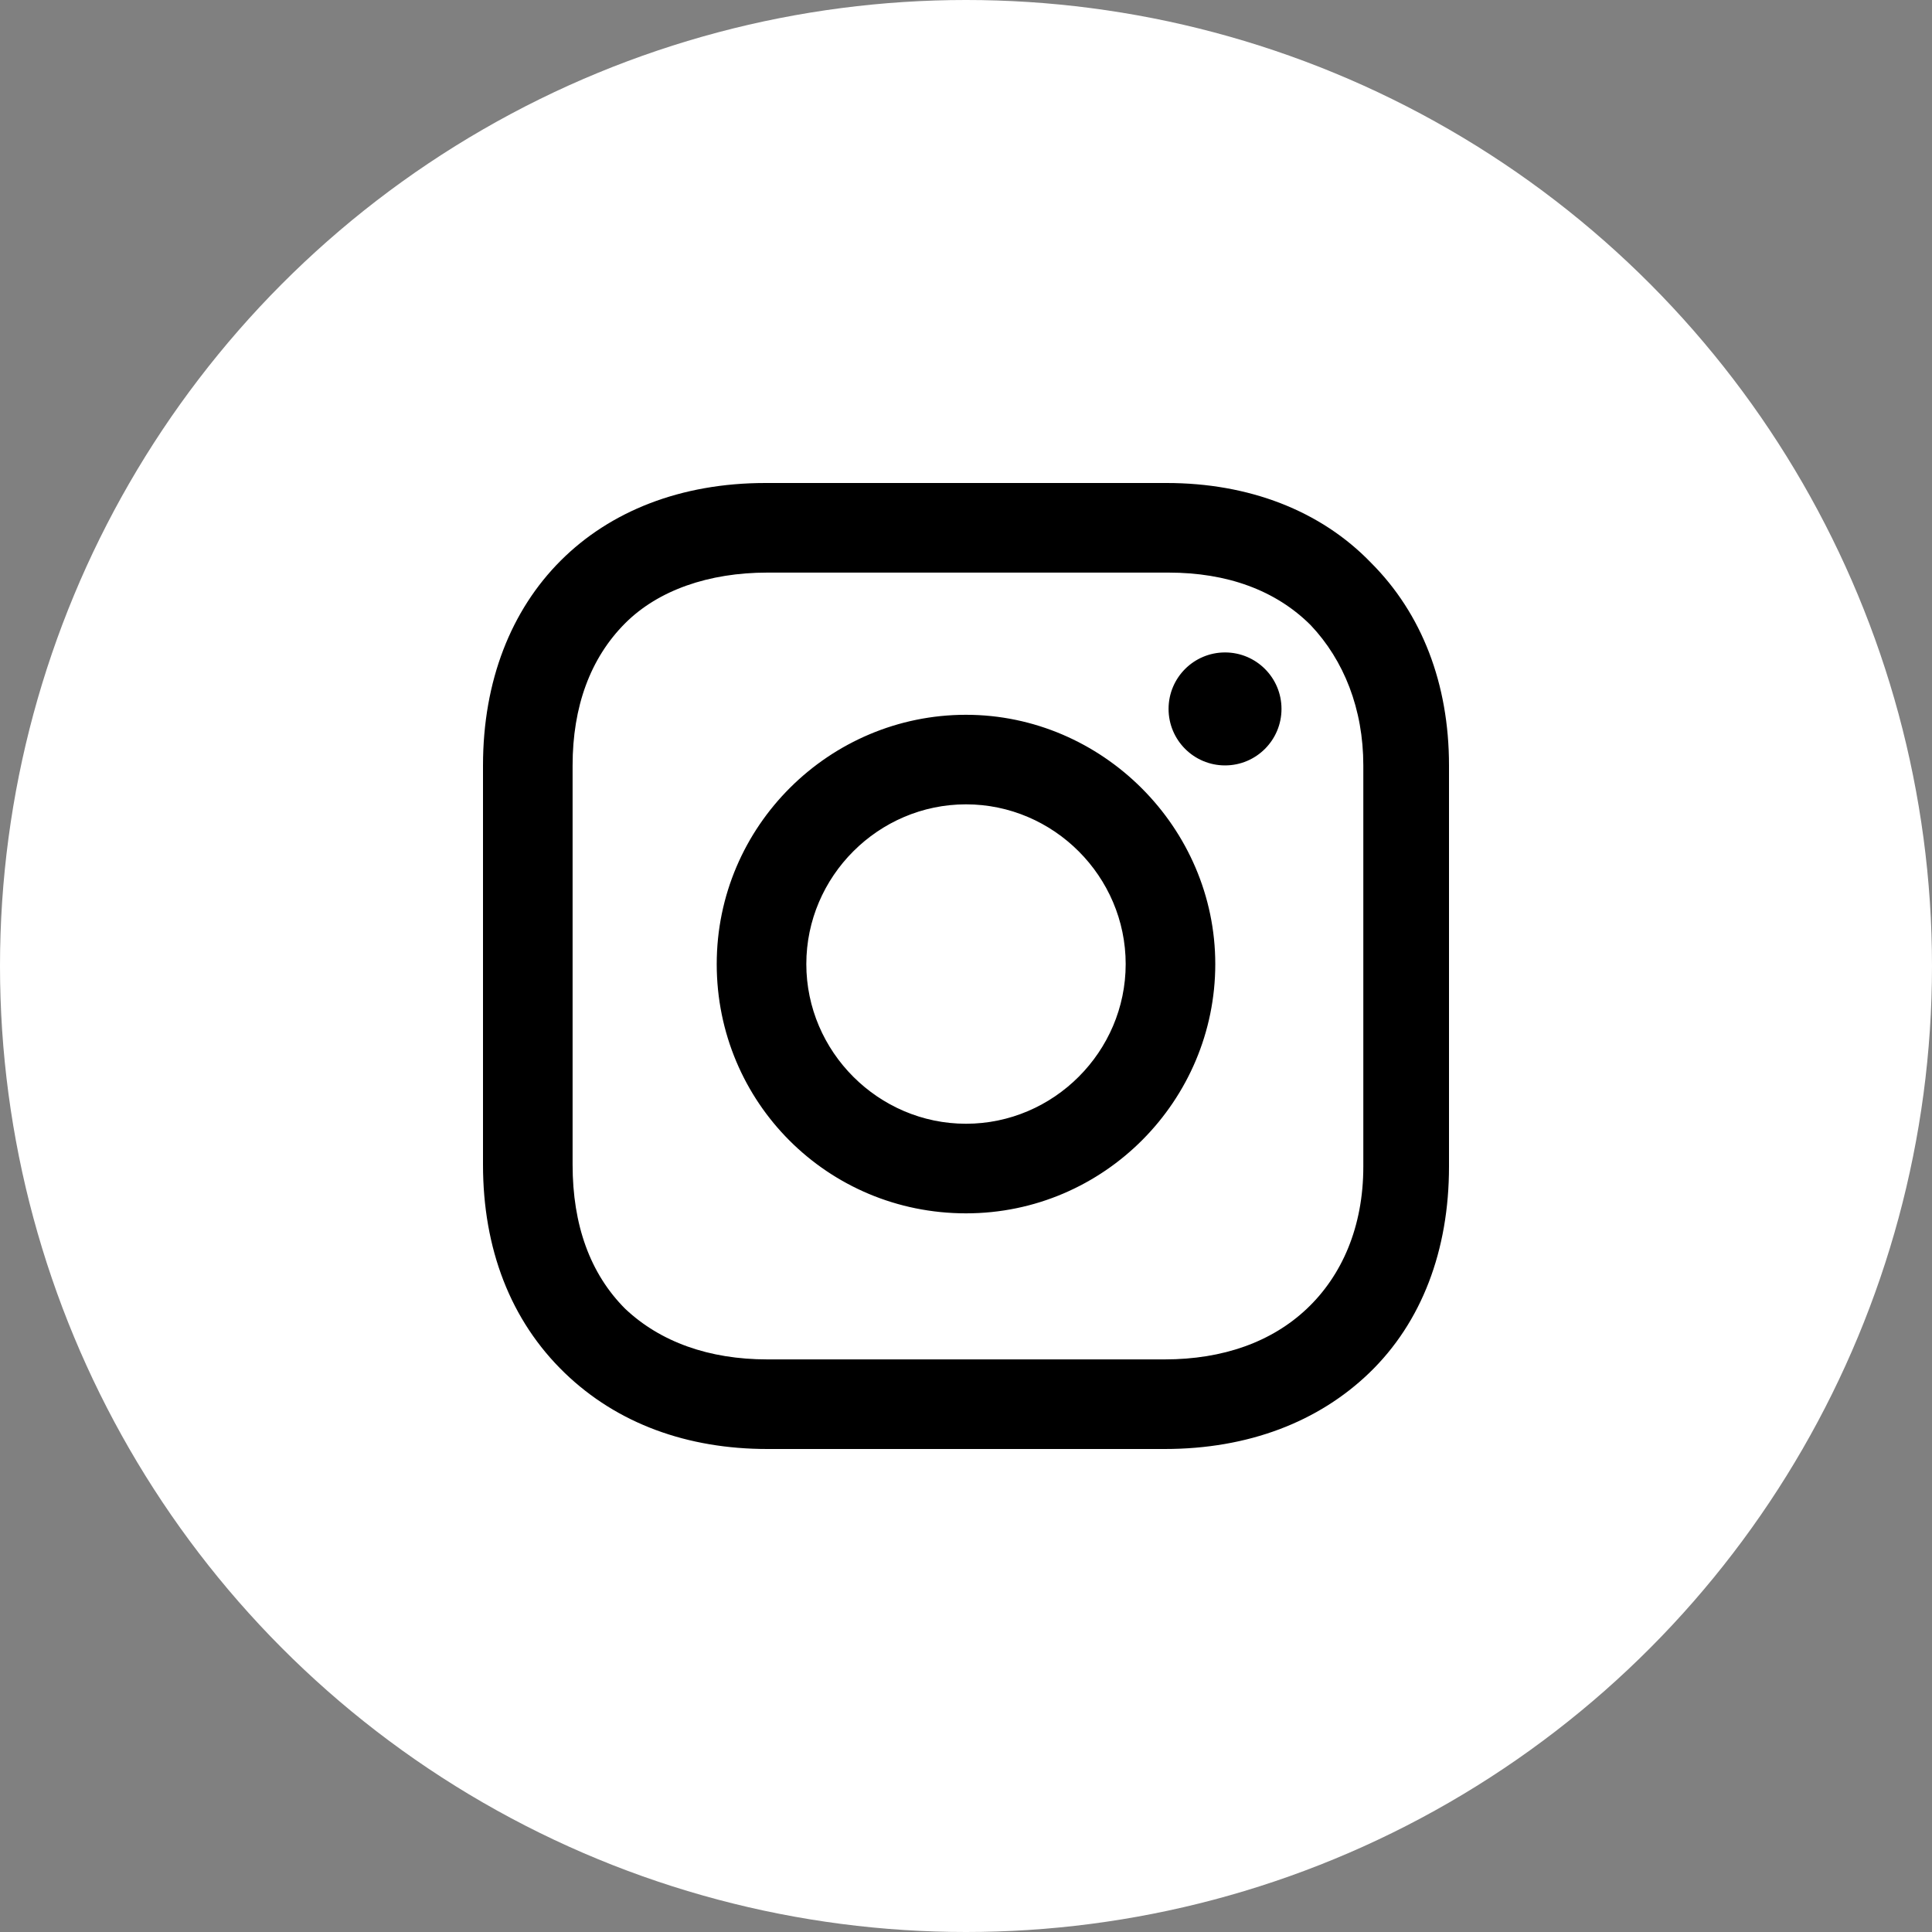
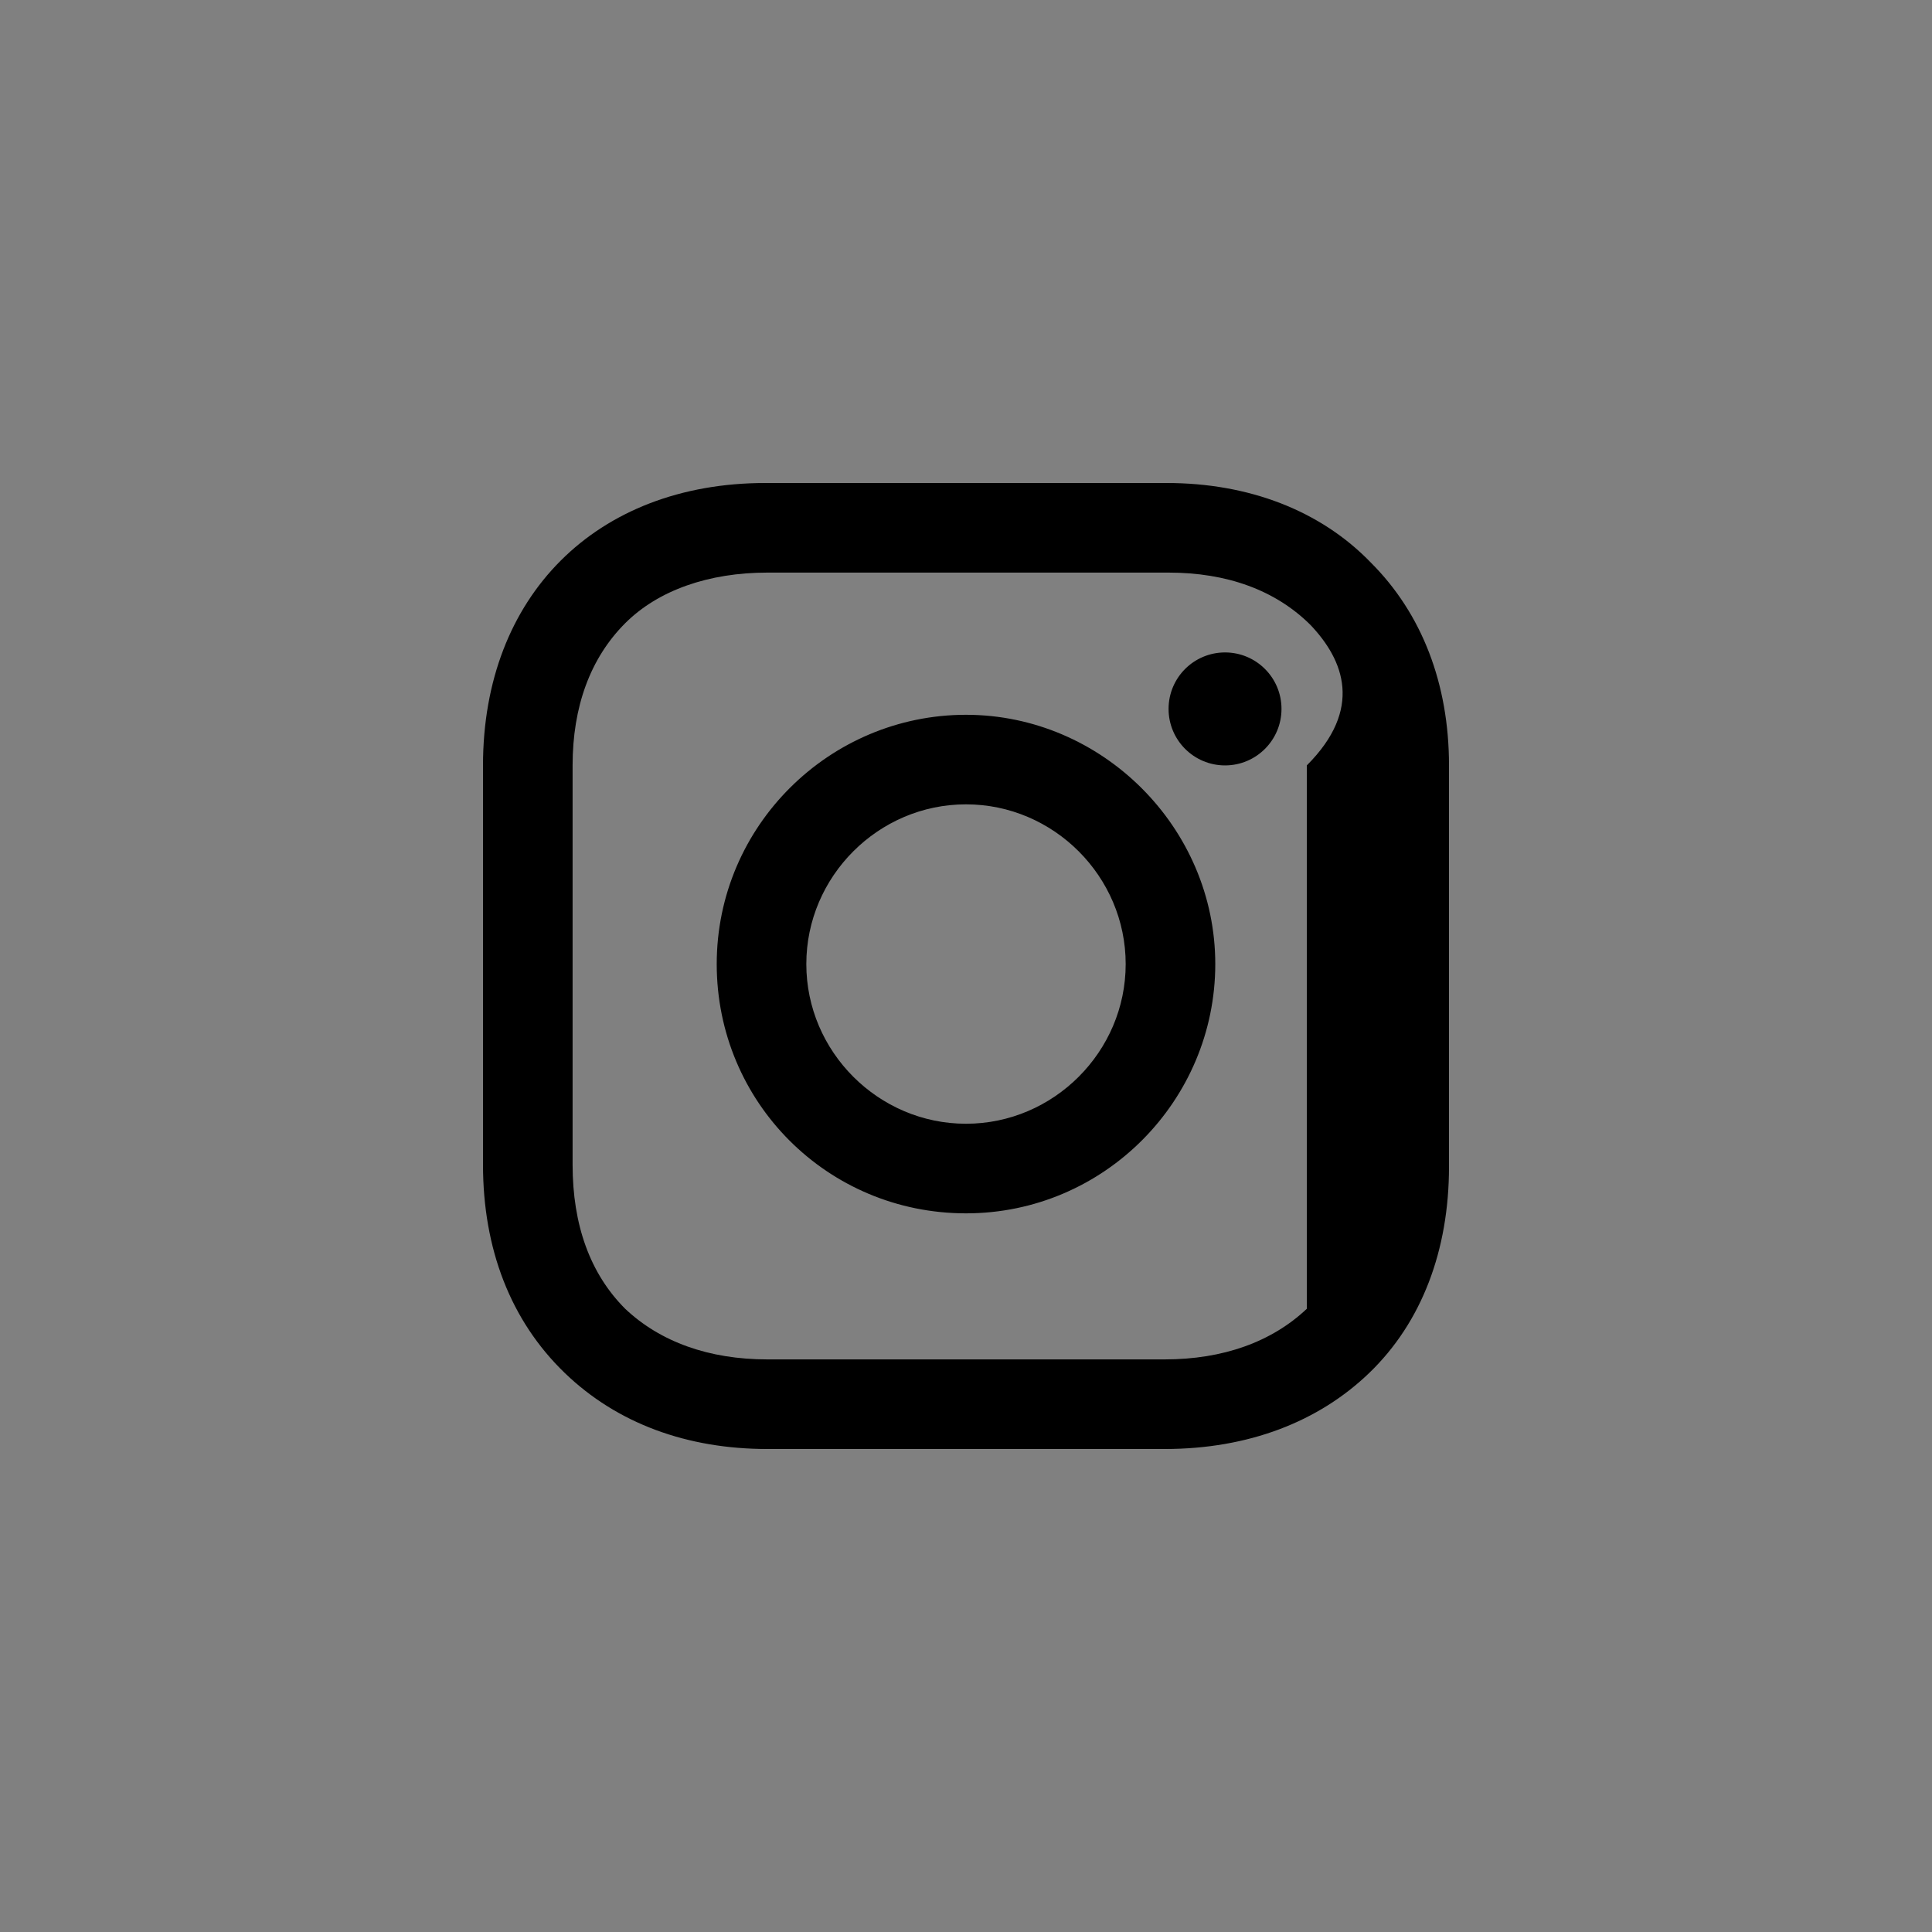
<svg xmlns="http://www.w3.org/2000/svg" width="40" height="40" viewBox="0 0 40 40" fill="none">
  <rect x="0" y="0" width="40" height="40" fill="#808080" stroke="none" />
-   <circle cx="20" cy="20" r="20" fill="white" />
-   <path fill-rule="evenodd" clip-rule="evenodd" d="M24.153 10C25.847 10 27.339 10.565 28.387 11.653C29.436 12.702 30 14.153 30 15.847V24.153C30 25.887 29.436 27.379 28.347 28.427C27.298 29.436 25.847 30 24.113 30H15.887C14.234 30 12.782 29.476 11.694 28.427C10.565 27.339 10 25.847 10 24.113V15.847C10 12.339 12.339 10 15.847 10H24.153ZM27.056 27.097C27.782 26.411 28.226 25.403 28.226 24.153V15.847C28.226 14.677 27.823 13.669 27.137 12.944C26.411 12.218 25.403 11.855 24.194 11.855H15.887C14.677 11.855 13.629 12.218 12.944 12.903C12.218 13.629 11.855 14.637 11.855 15.847V24.113C11.855 25.363 12.218 26.371 12.944 27.097C13.669 27.782 14.677 28.145 15.887 28.145H24.113C25.323 28.145 26.331 27.782 27.056 27.097ZM25.363 15.847C26.009 15.847 26.532 15.323 26.532 14.677C26.532 14.031 26.009 13.508 25.363 13.508C24.717 13.508 24.194 14.031 24.194 14.677C24.194 15.323 24.717 15.847 25.363 15.847ZM20 14.799C17.177 14.799 14.839 17.097 14.839 19.96C14.839 22.823 17.137 25.121 20 25.121C22.863 25.121 25.161 22.782 25.161 19.96C25.161 17.137 22.823 14.799 20 14.799ZM20 23.266C18.186 23.266 16.694 21.774 16.694 19.96C16.694 18.145 18.186 16.653 20 16.653C21.814 16.653 23.306 18.145 23.306 19.96C23.306 21.774 21.814 23.266 20 23.266Z" fill="black" />
+   <path fill-rule="evenodd" clip-rule="evenodd" d="M24.153 10C25.847 10 27.339 10.565 28.387 11.653C29.436 12.702 30 14.153 30 15.847V24.153C30 25.887 29.436 27.379 28.347 28.427C27.298 29.436 25.847 30 24.113 30H15.887C14.234 30 12.782 29.476 11.694 28.427C10.565 27.339 10 25.847 10 24.113V15.847C10 12.339 12.339 10 15.847 10H24.153ZM27.056 27.097V15.847C28.226 14.677 27.823 13.669 27.137 12.944C26.411 12.218 25.403 11.855 24.194 11.855H15.887C14.677 11.855 13.629 12.218 12.944 12.903C12.218 13.629 11.855 14.637 11.855 15.847V24.113C11.855 25.363 12.218 26.371 12.944 27.097C13.669 27.782 14.677 28.145 15.887 28.145H24.113C25.323 28.145 26.331 27.782 27.056 27.097ZM25.363 15.847C26.009 15.847 26.532 15.323 26.532 14.677C26.532 14.031 26.009 13.508 25.363 13.508C24.717 13.508 24.194 14.031 24.194 14.677C24.194 15.323 24.717 15.847 25.363 15.847ZM20 14.799C17.177 14.799 14.839 17.097 14.839 19.96C14.839 22.823 17.137 25.121 20 25.121C22.863 25.121 25.161 22.782 25.161 19.96C25.161 17.137 22.823 14.799 20 14.799ZM20 23.266C18.186 23.266 16.694 21.774 16.694 19.96C16.694 18.145 18.186 16.653 20 16.653C21.814 16.653 23.306 18.145 23.306 19.96C23.306 21.774 21.814 23.266 20 23.266Z" fill="black" />
</svg>